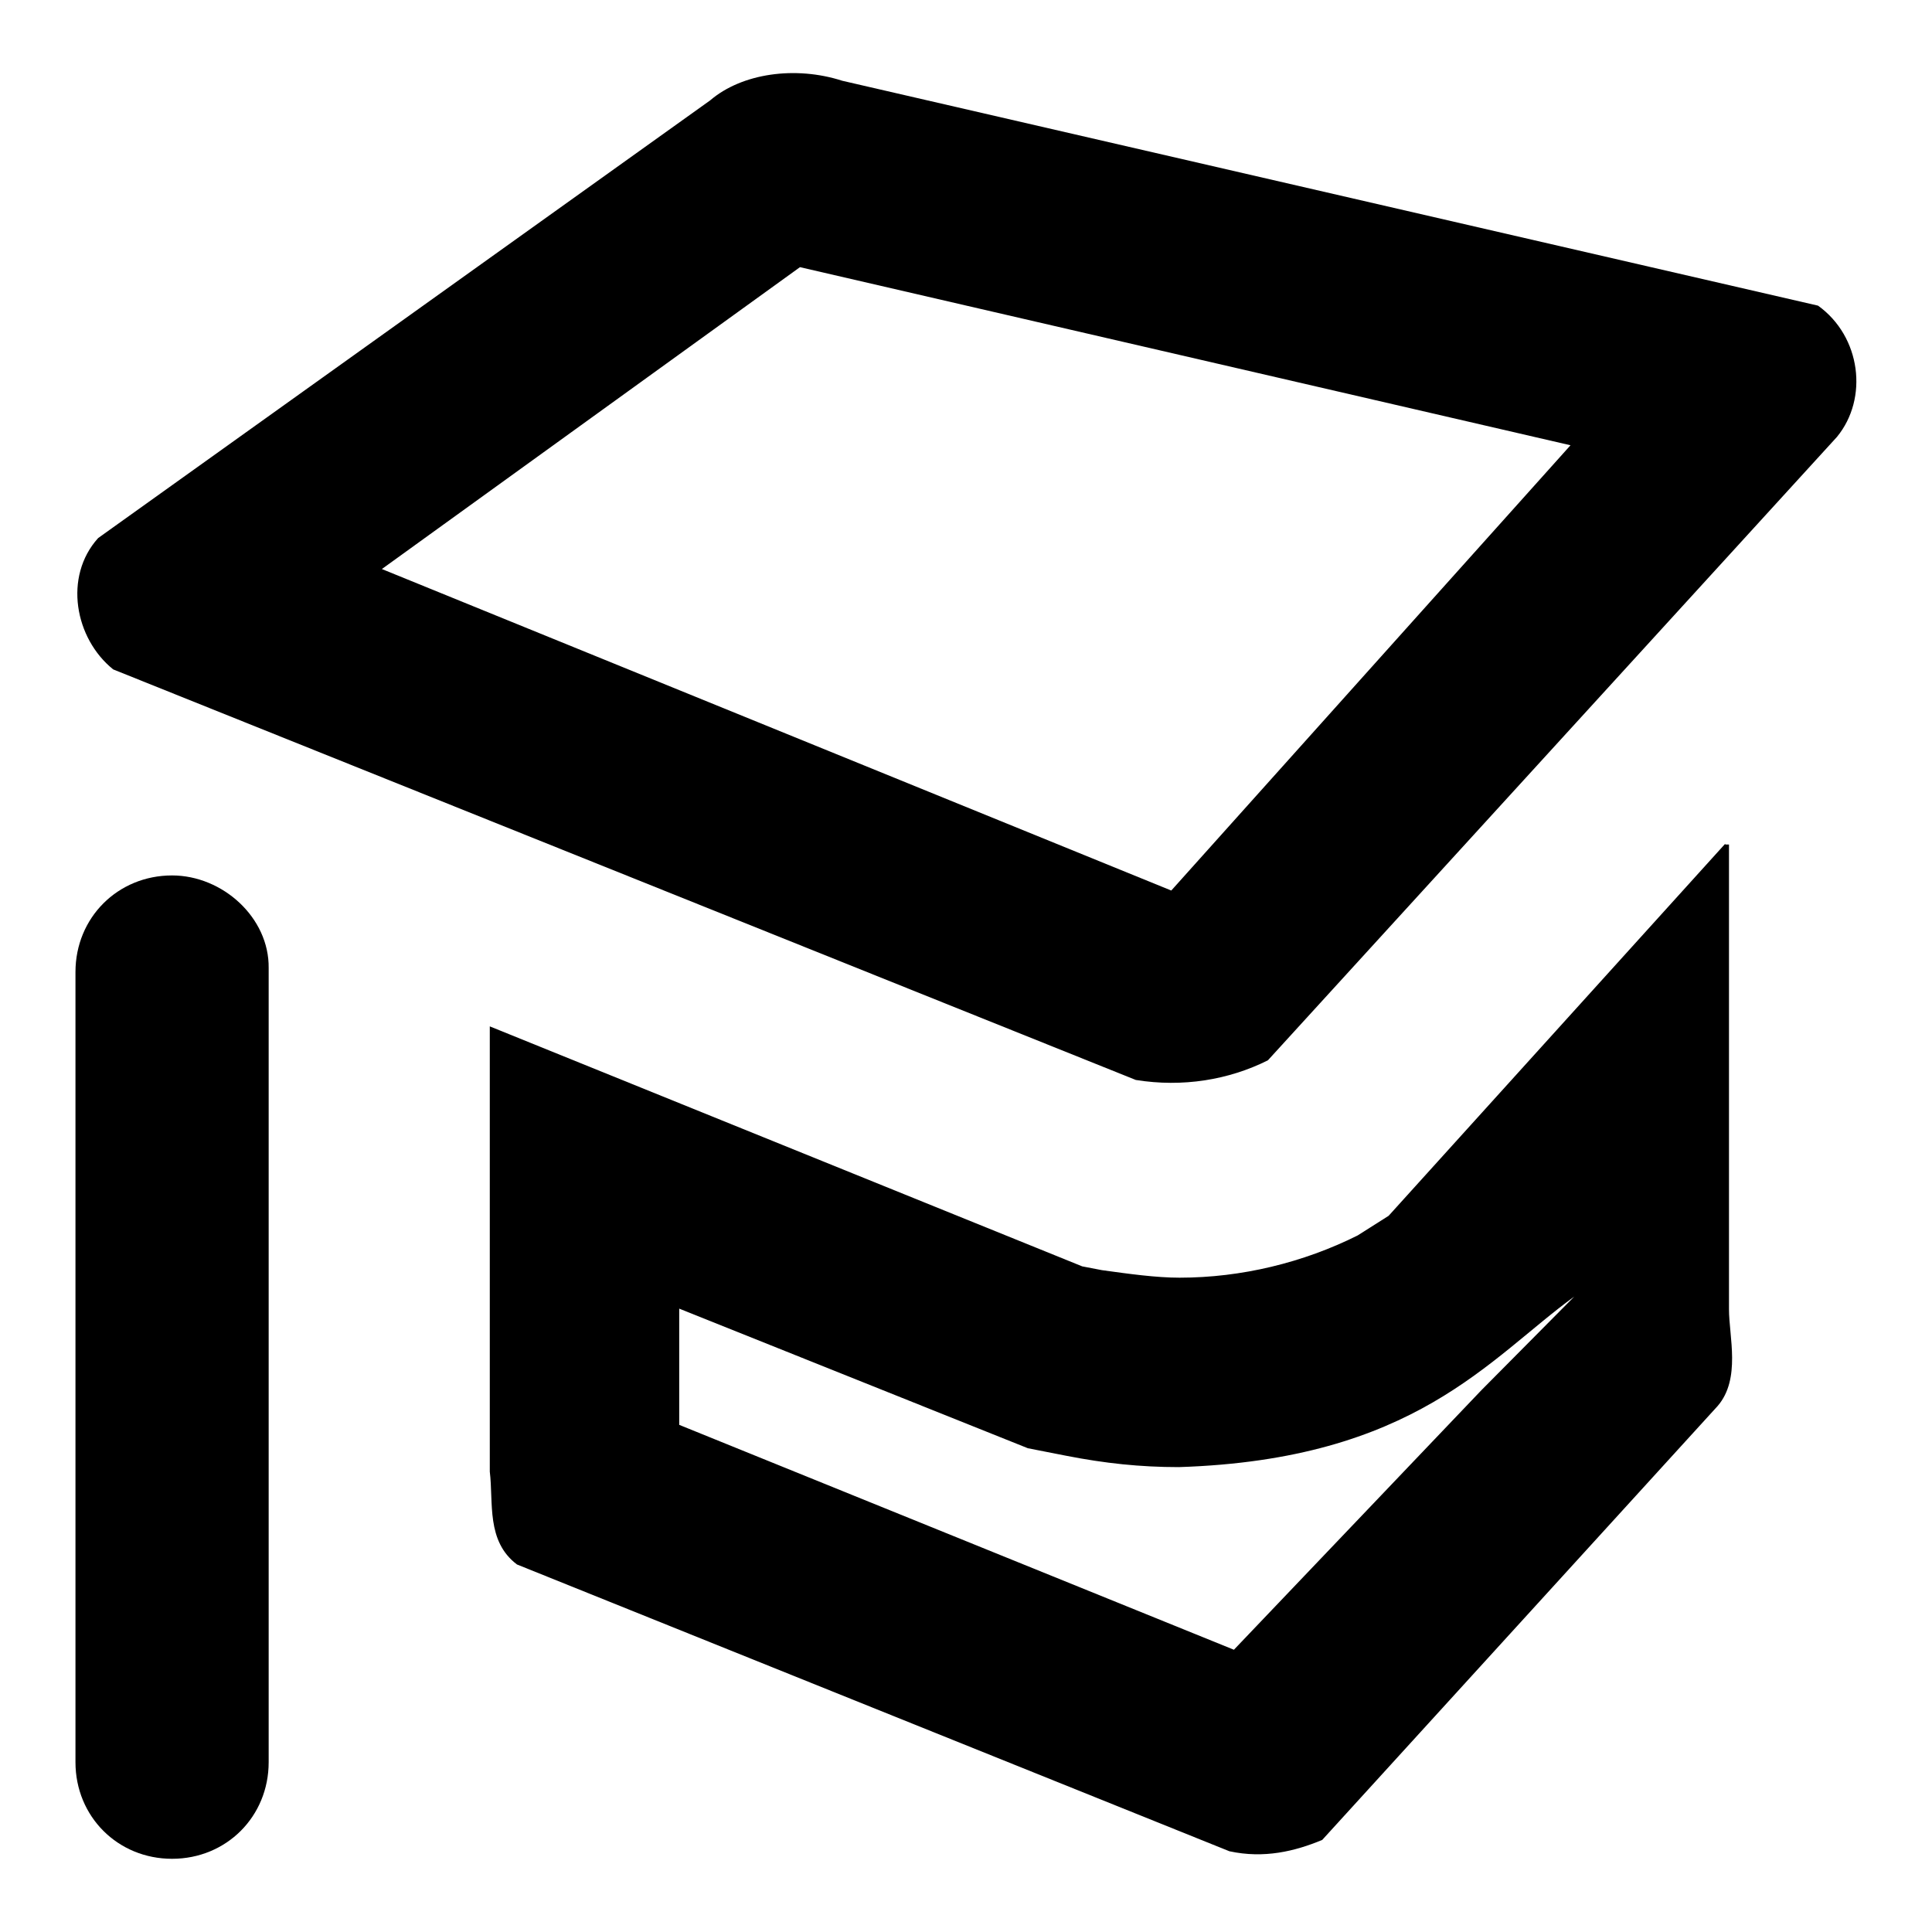
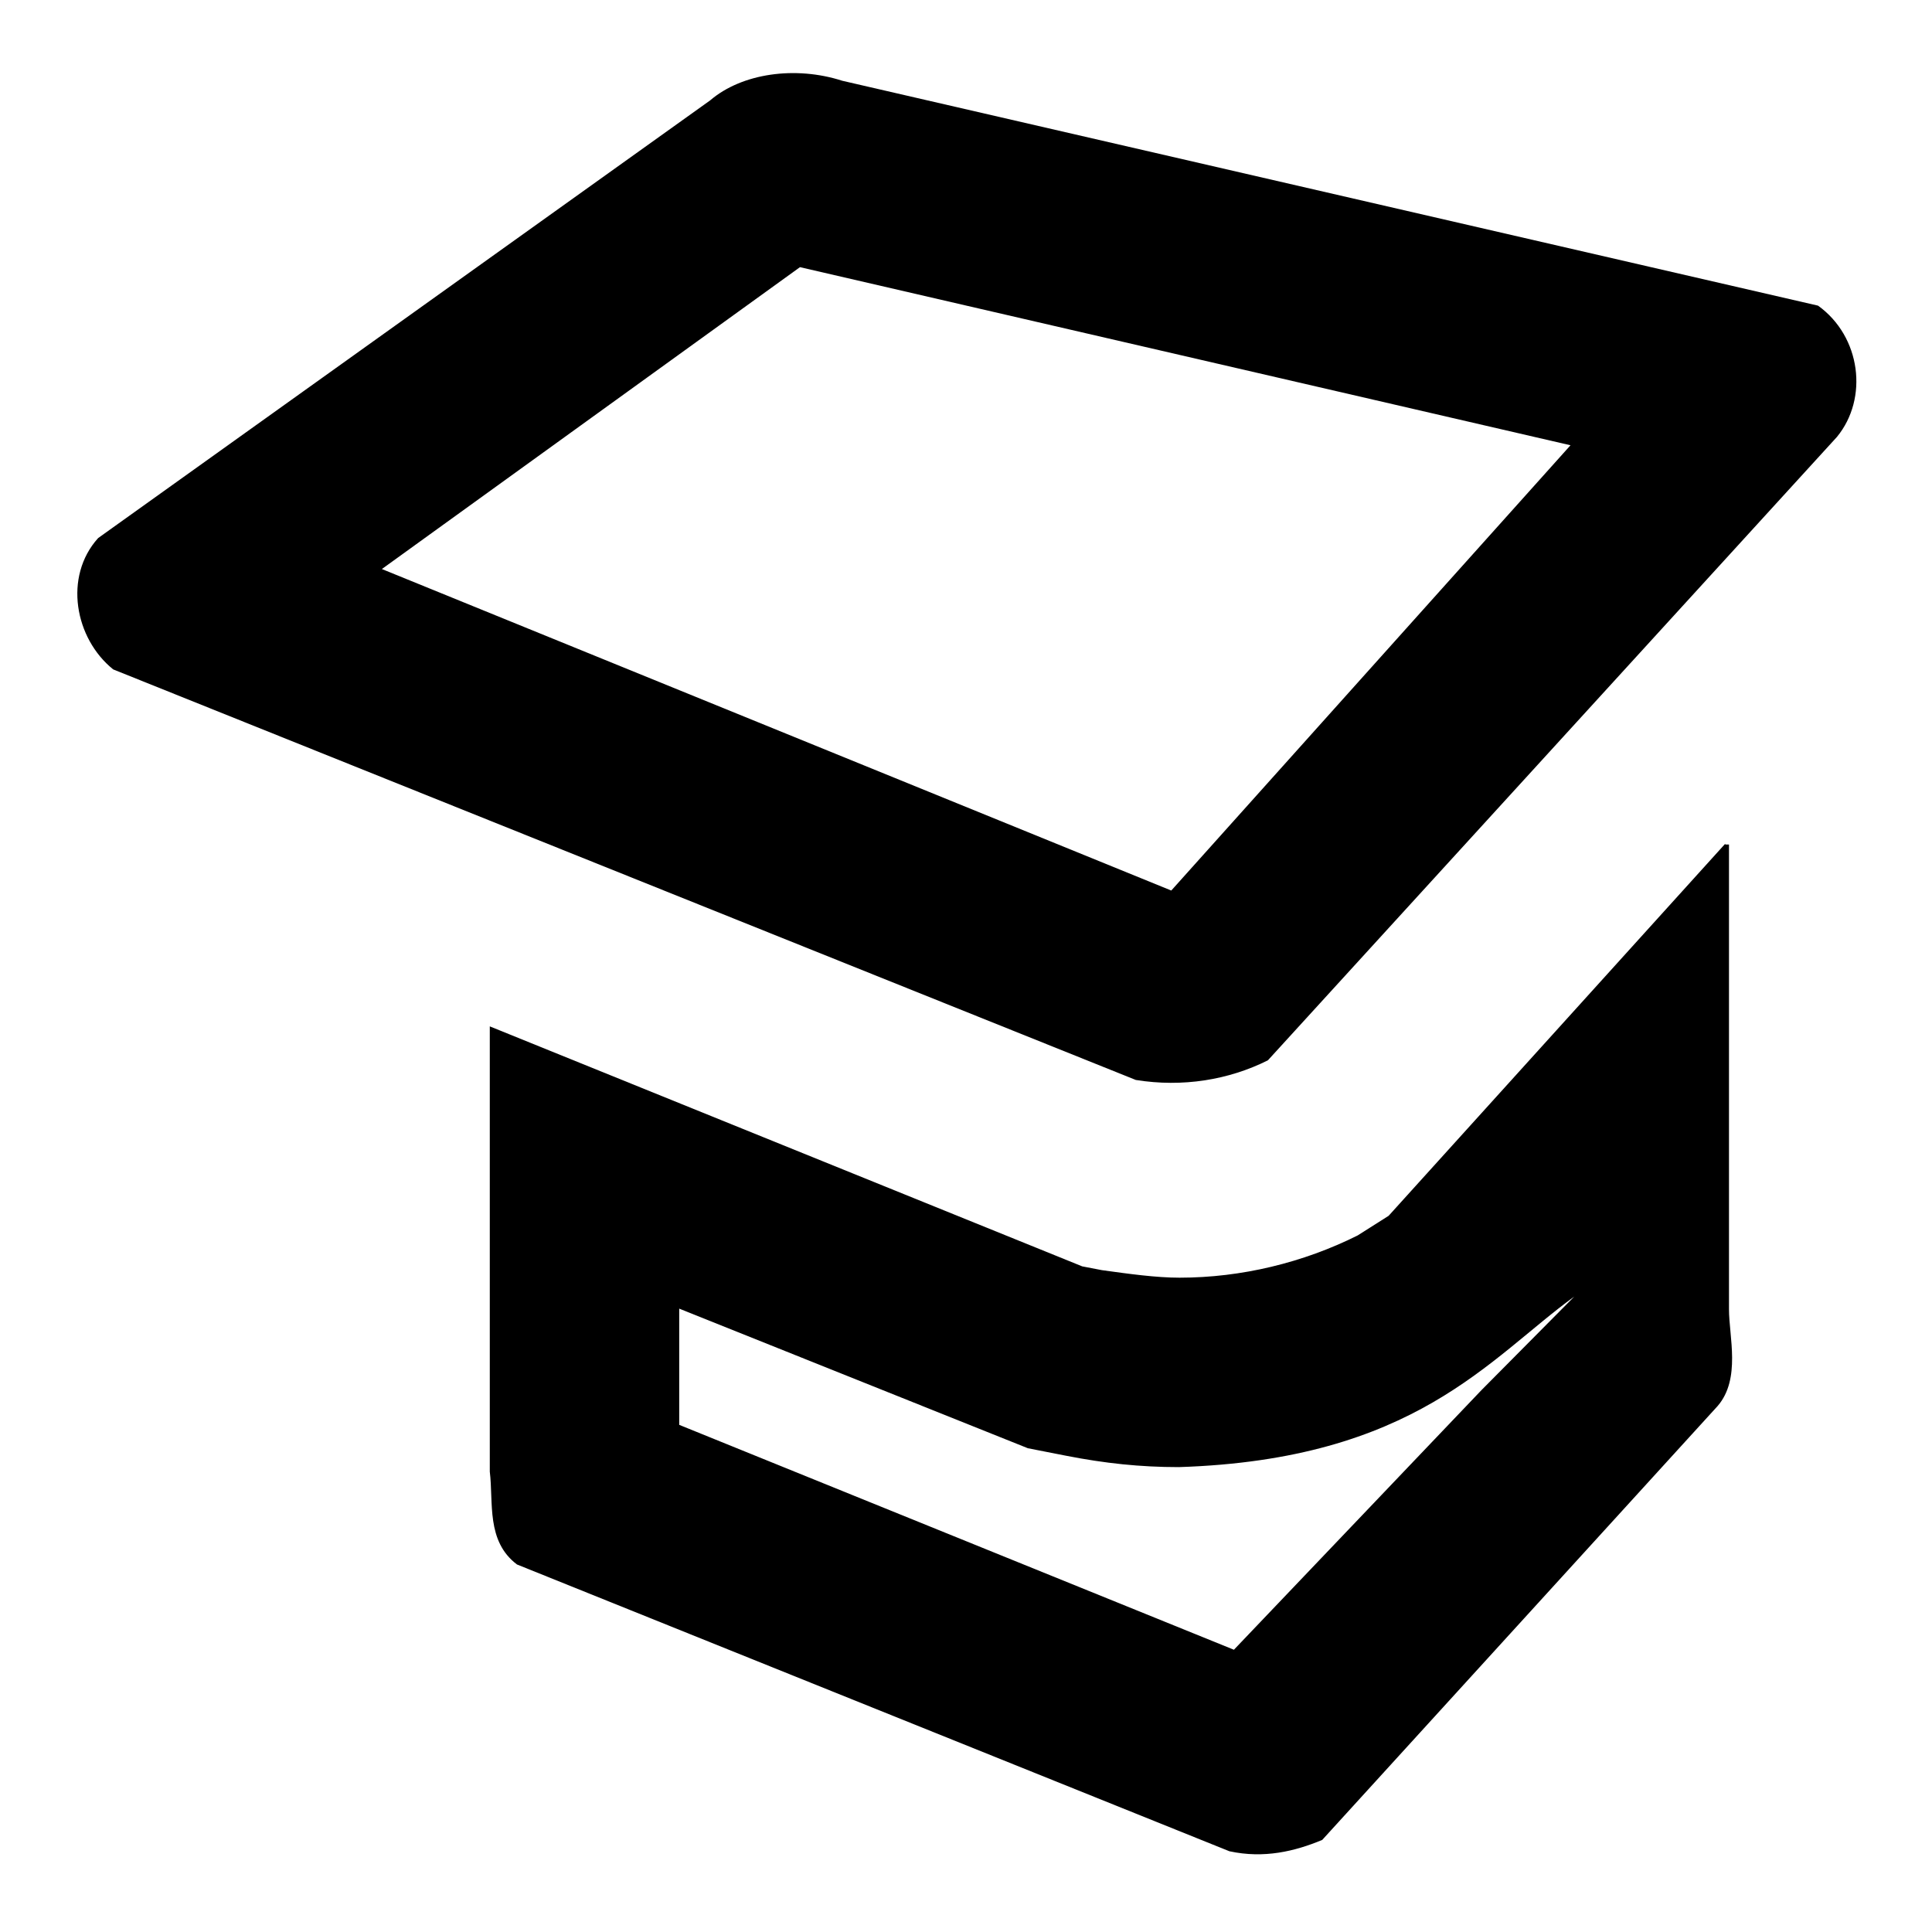
<svg xmlns="http://www.w3.org/2000/svg" version="1.1" x="0px" y="0px" viewBox="0 0 256 256" enable-background="new 0 0 256 256" xml:space="preserve">
  <g>
    <g>
      <path fill="#000000" d="M228.6,111.8L184,161.1l-4.1,2.6c-7.2,3.6-15.4,5.6-23.6,5.6c-3.1,0-6.7-0.5-10.3-1l-2.6-0.5L64.9,136v59c0.5,4.1-0.5,9.2,3.6,12.3l94.4,38c4.6,1,8.7,0,12.3-1.5l52.4-57.5c3.1-3.6,1.5-9.2,1.5-12.8v-61.6H228.6z M196.3,184.2l-32.8,34.4L90,188.8v-15.4l46.2,18.5l5.1,1c5.1,1,9.8,1.5,14.9,1.5c31.3-1,41.1-14.4,52.4-22.6L196.3,184.2z" />
      <path fill="#000000" d="M240.9,40.5L111.6,10.7c-6.2-2-13.3-1-17.5,2.6l-81.1,58c-4.6,5.1-3.1,13.3,2,17.4l135.5,54.4c6.2,1,12.3,0,17.5-2.6l75.4-82.6C247.6,52.8,246.6,44.6,240.9,40.5z M155.2,118L50.6,75.4l55.4-40L208.1,59L155.2,118z" />
-       <path fill="#000000" d="M22.8,116c-7.2,0-12.8,5.6-12.8,12.8v104.7c0,7.2,5.6,12.8,12.8,12.8c7.2,0,12.8-5.6,12.8-12.8V128.3C35.7,121.6,29.5,116,22.8,116z" />
    </g>
  </g>
</svg>